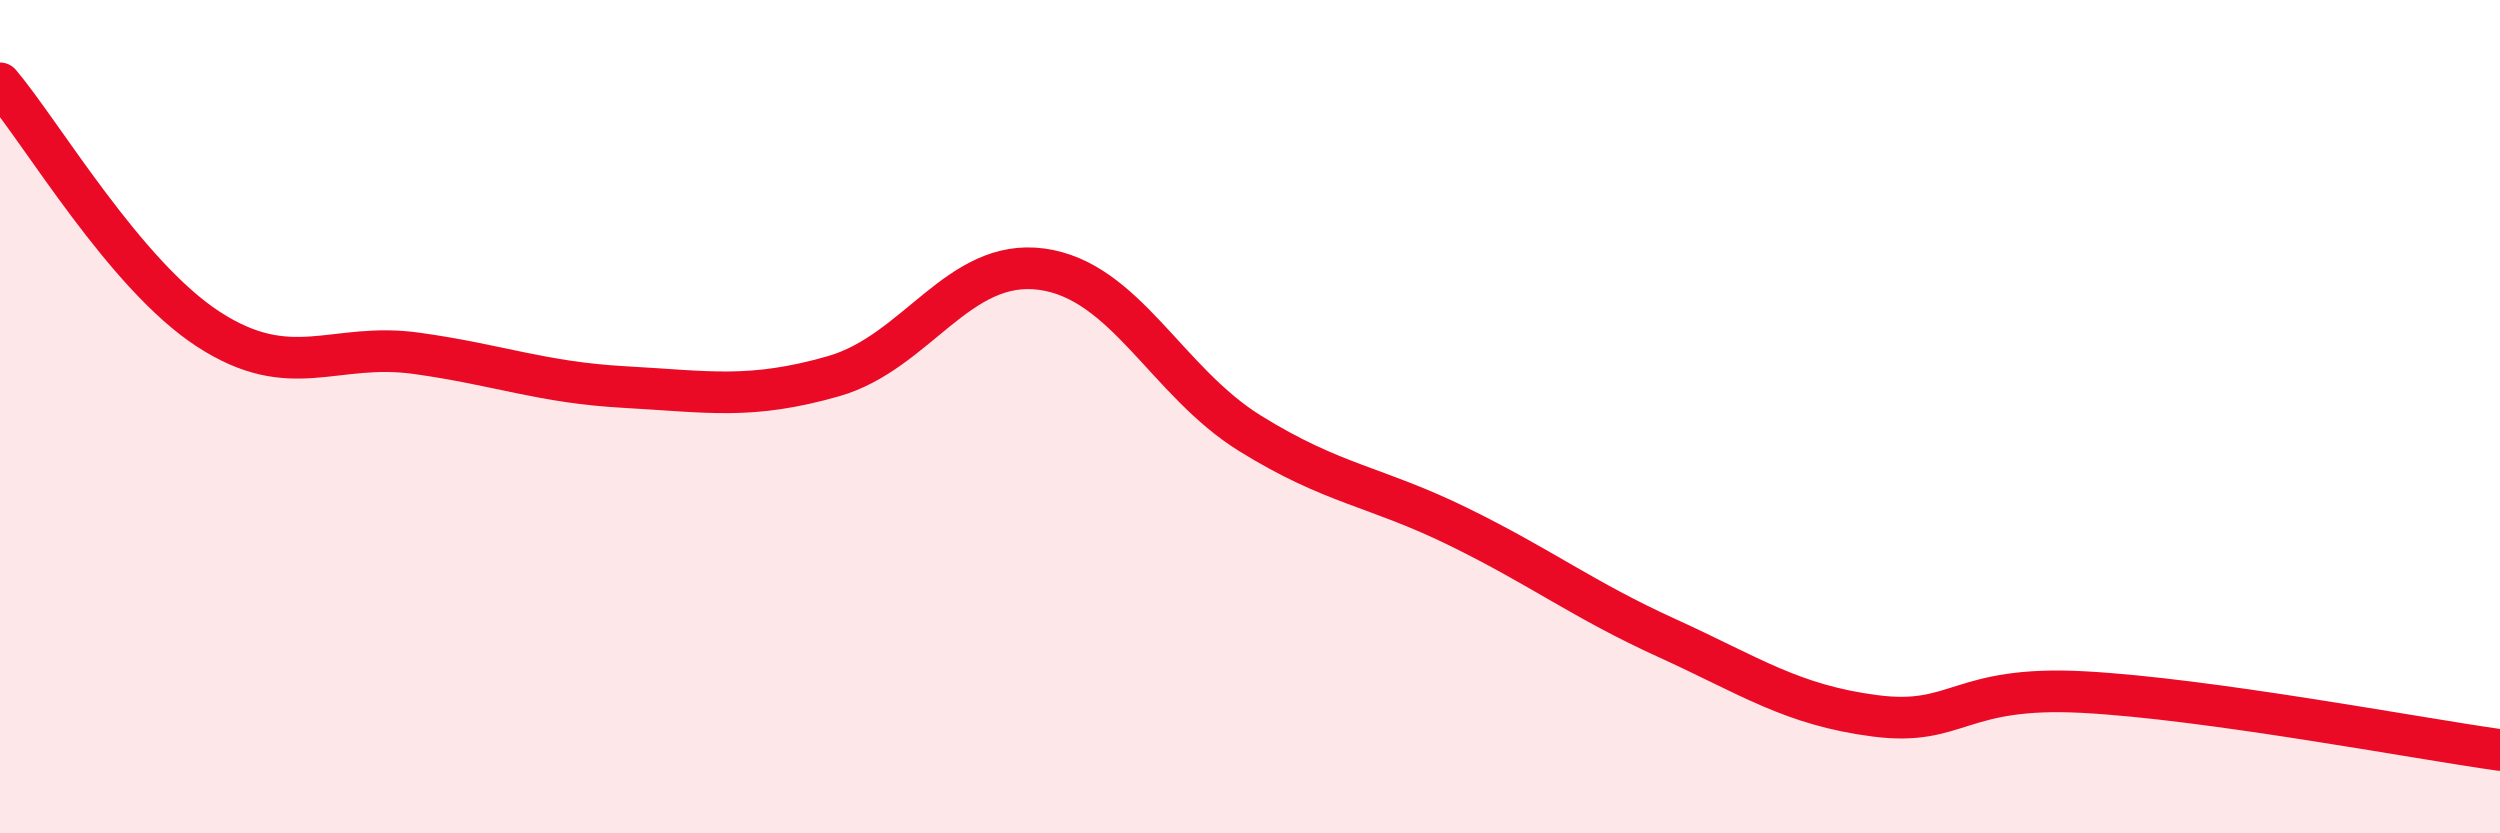
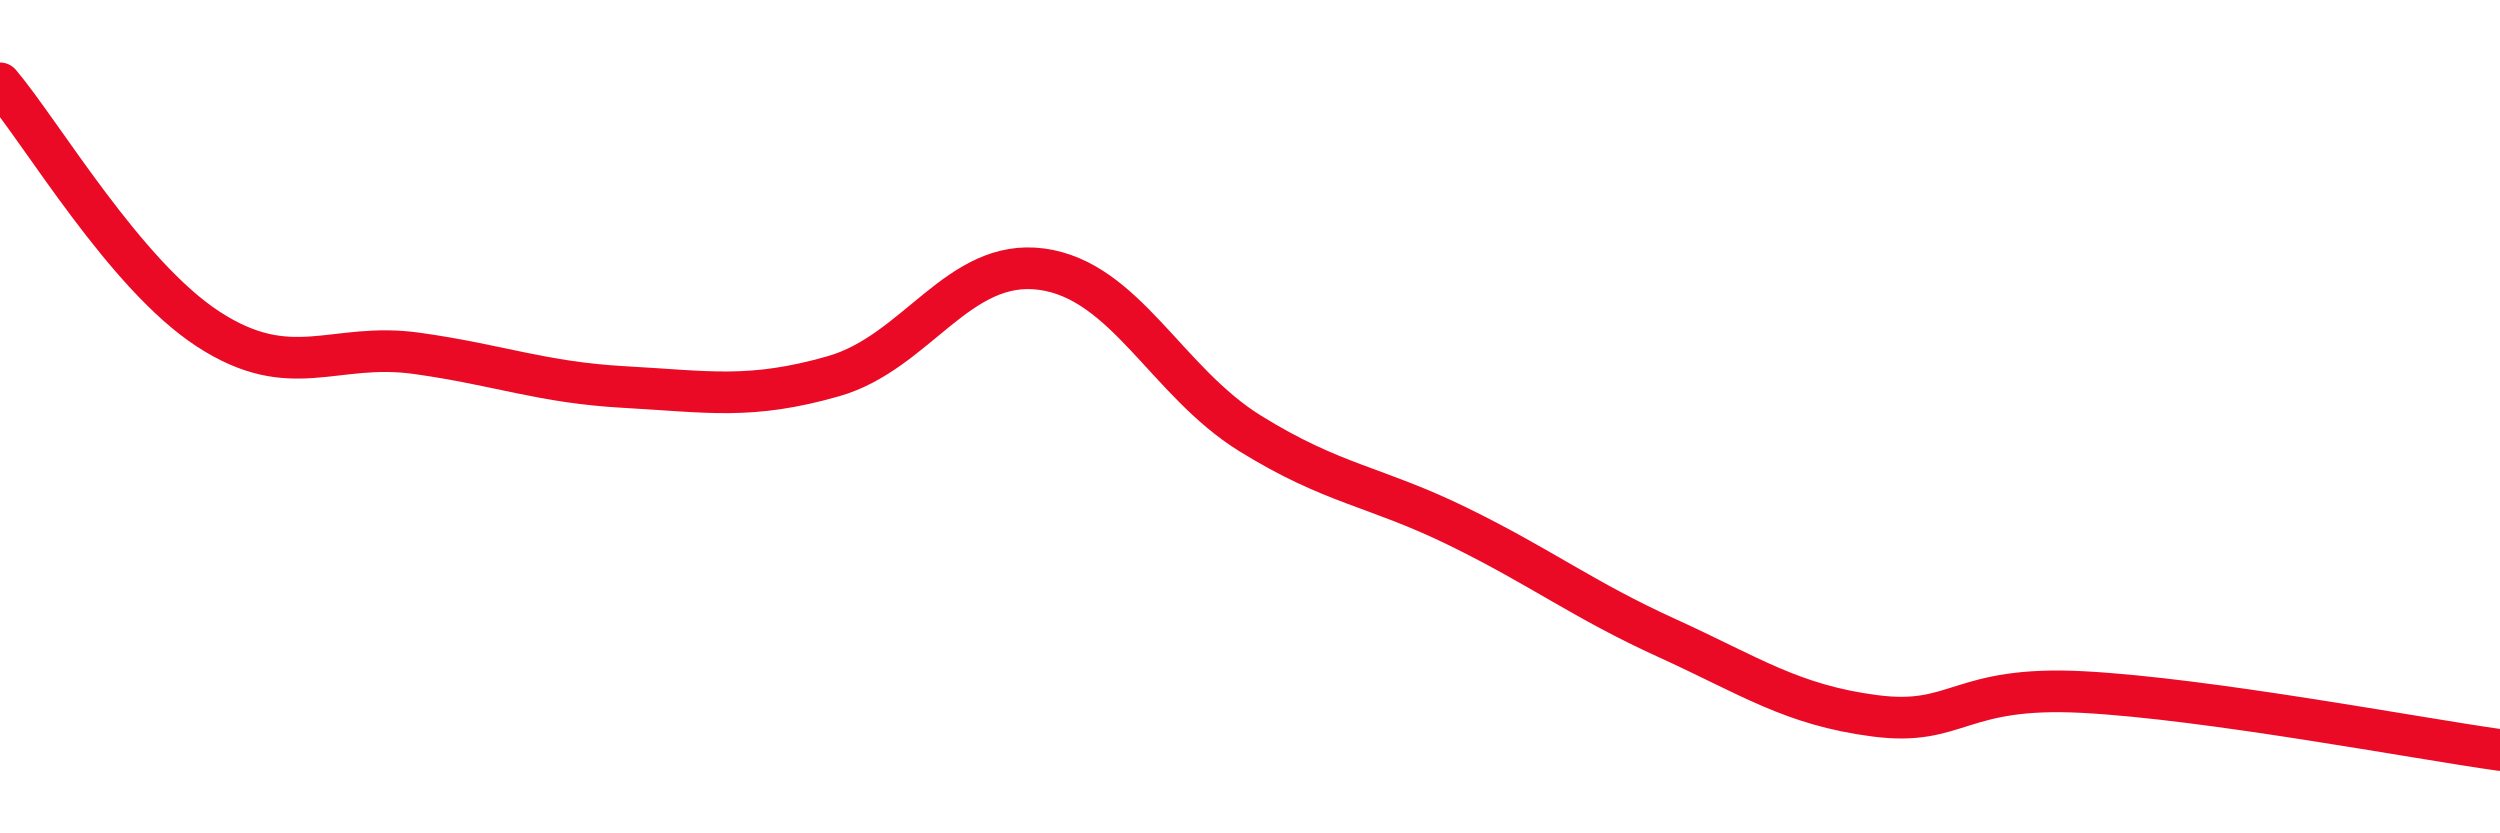
<svg xmlns="http://www.w3.org/2000/svg" width="60" height="20" viewBox="0 0 60 20">
-   <path d="M 0,2 C 1,3.18 3,6.6 5,7.9 C 7,9.2 8,8.2 10,8.48 C 12,8.76 13,9.18 15,9.29 C 17,9.4 18,9.6 20,9.03 C 22,8.46 23,6.19 25,6.46 C 27,6.73 28,9.16 30,10.4 C 32,11.64 33,11.66 35,12.64 C 37,13.62 38,14.4 40,15.31 C 42,16.22 43,16.92 45,17.18 C 47,17.44 47,16.45 50,16.61 C 53,16.77 58,17.72 60,18L60 20L0 20Z" fill="#EB0A25" opacity="0.1" stroke-linecap="round" stroke-linejoin="round" />
  <path d="M 0,2 C 1,3.18 3,6.6 5,7.9 C 7,9.2 8,8.2 10,8.48 C 12,8.76 13,9.18 15,9.29 C 17,9.4 18,9.6 20,9.03 C 22,8.46 23,6.19 25,6.46 C 27,6.73 28,9.16 30,10.4 C 32,11.64 33,11.66 35,12.64 C 37,13.62 38,14.4 40,15.31 C 42,16.22 43,16.92 45,17.18 C 47,17.44 47,16.45 50,16.61 C 53,16.77 58,17.72 60,18" stroke="#EB0A25" stroke-width="1" fill="none" stroke-linecap="round" stroke-linejoin="round" />
</svg>